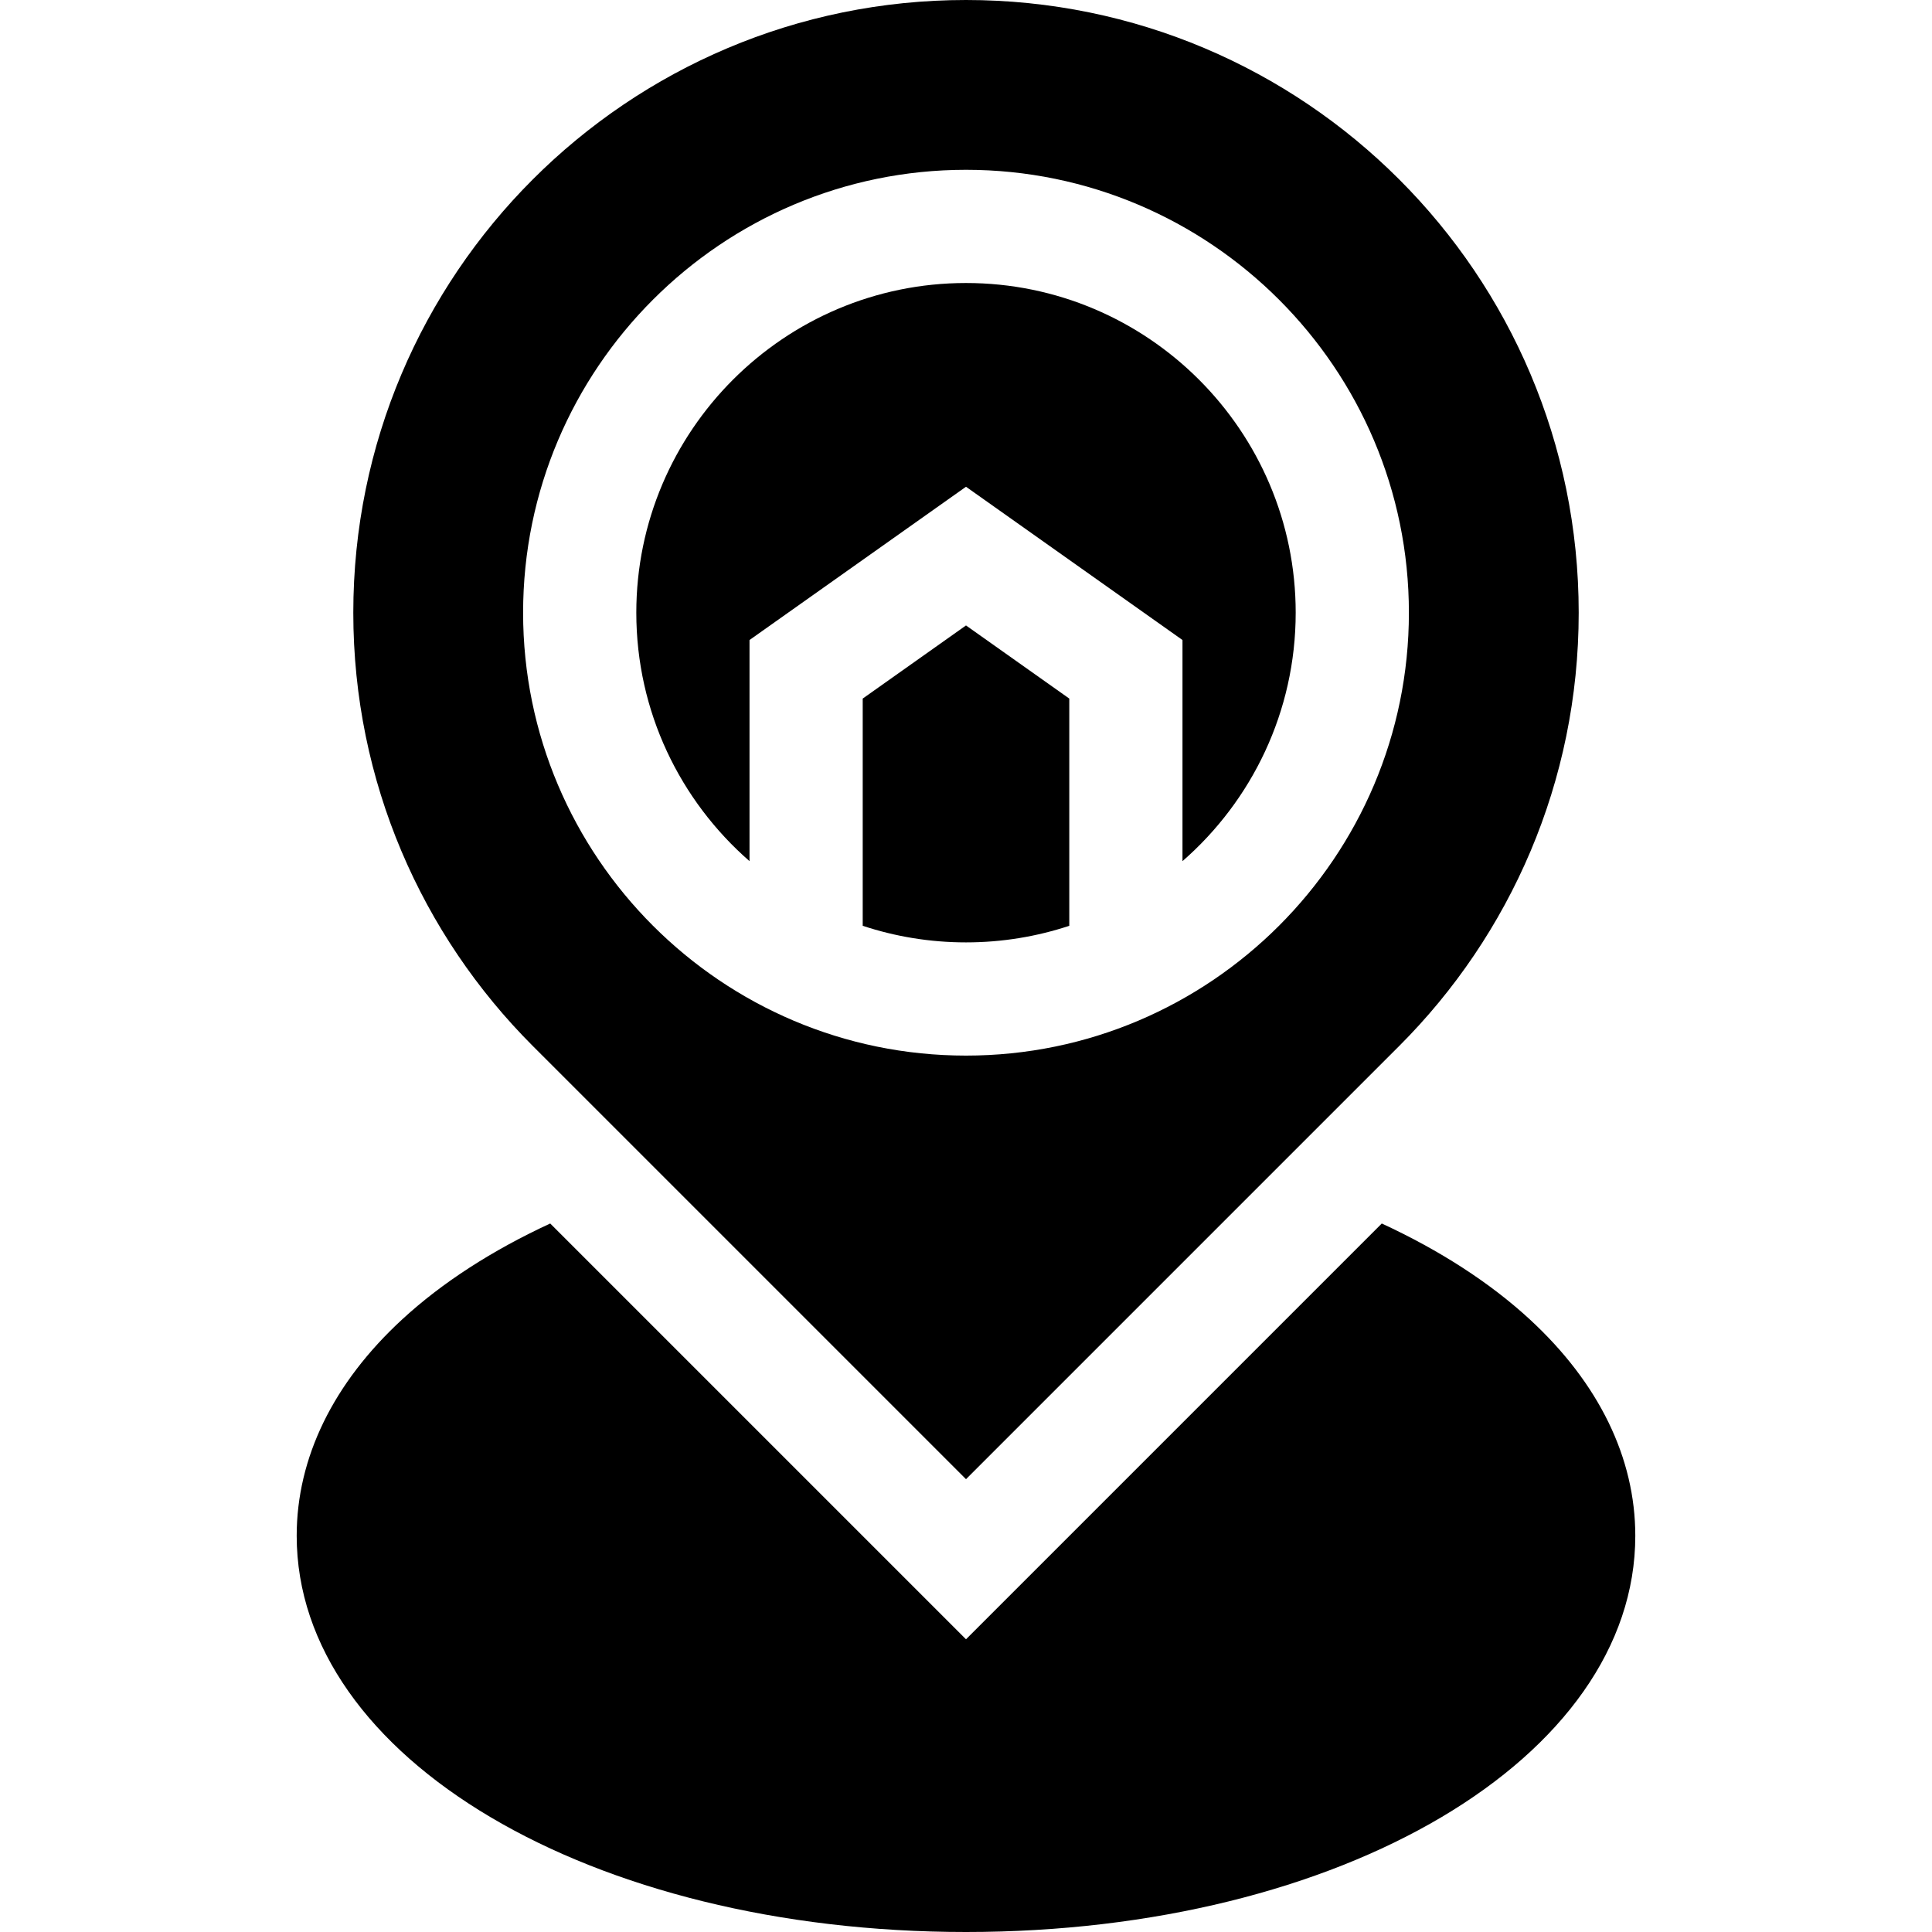
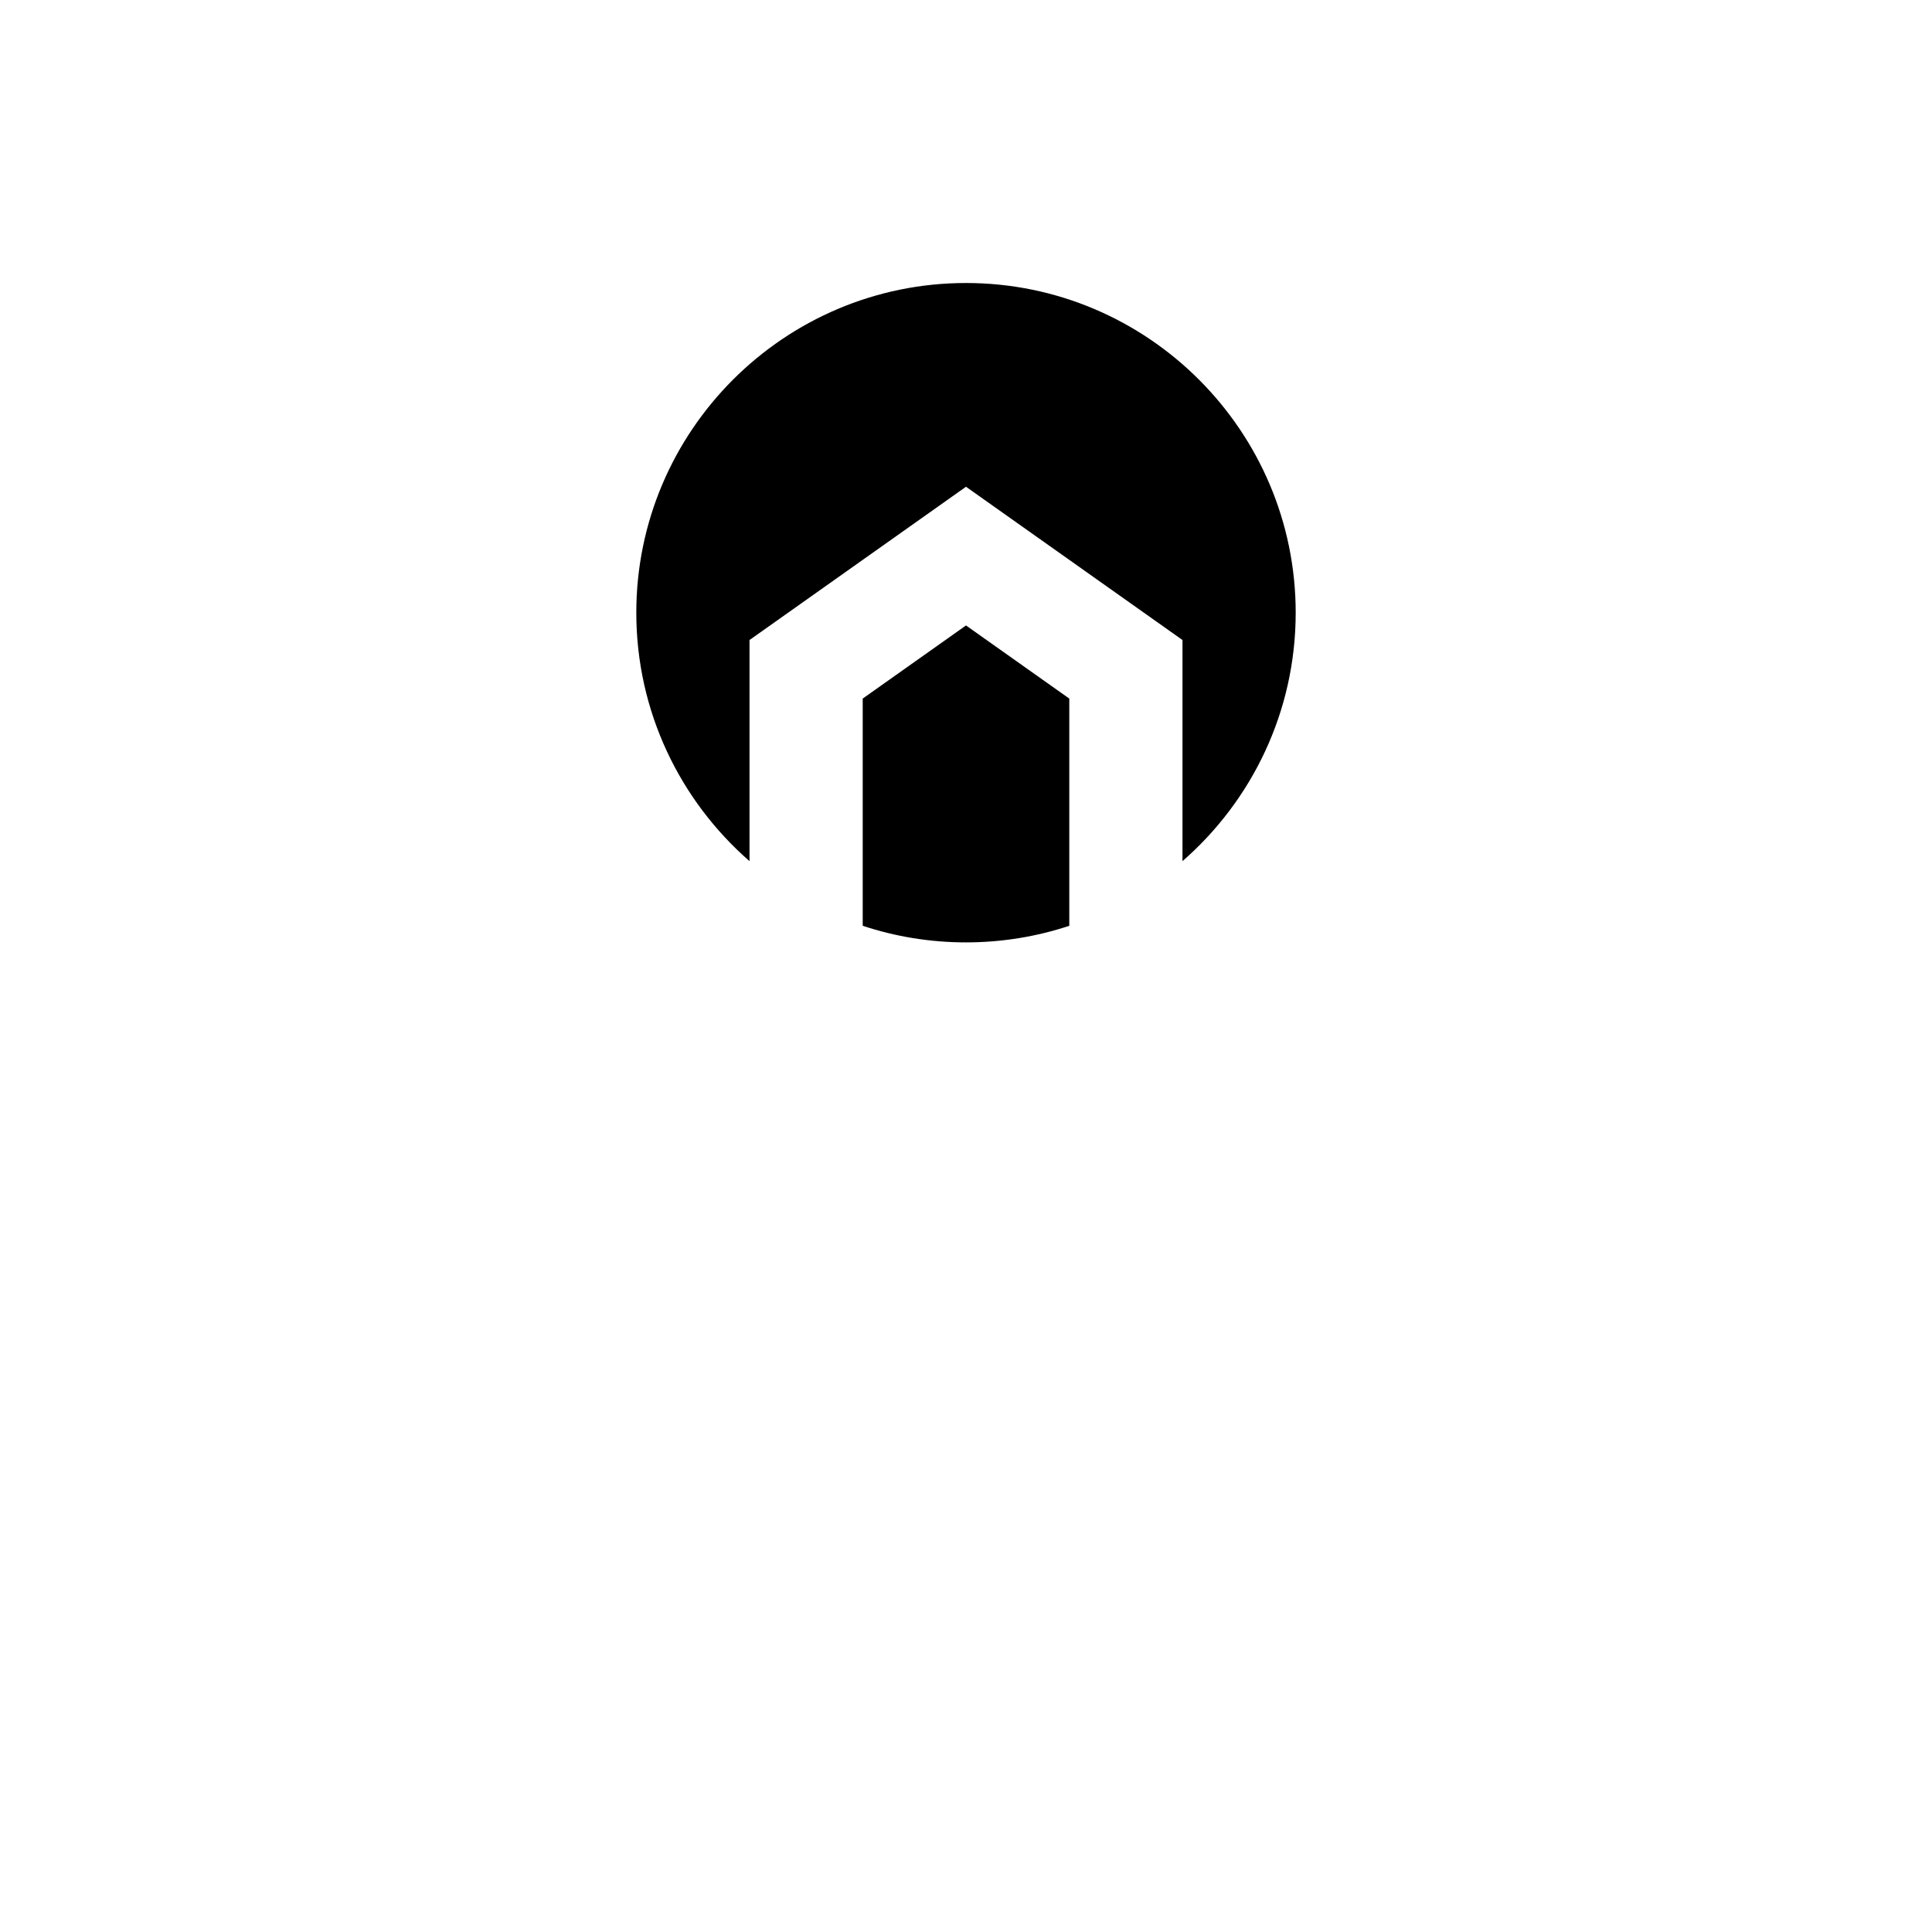
<svg xmlns="http://www.w3.org/2000/svg" id="Capa_1" enable-background="new 0 0 512 512" height="512" viewBox="0 0 512 512" width="512">
  <g>
-     <path d="m405.425 349.664c-10.547-9.723-23.857-18.312-39.238-25.425l-110.187 110.187-110.187-110.187c-15.381 7.113-28.692 15.701-39.238 25.424-18.283 16.856-27.947 36.683-27.947 57.337 0 58.878 77.911 105 177.372 105s177.372-46.122 177.372-105c0-20.654-9.664-40.48-27.947-57.336z" />
-     <path d="m141.192 277.192 114.808 114.808 114.811-114.811c29.385-29.384 47.561-69.978 47.561-114.817 0-89.676-72.696-162.372-162.372-162.372s-162.372 72.696-162.372 162.372c0 44.841 18.177 85.436 47.564 114.82zm114.808-232.192c64.719 0 117.372 52.653 117.372 117.372s-52.653 117.372-117.372 117.372-117.372-52.653-117.372-117.372 52.653-117.372 117.372-117.372z" />
    <path d="m283.372 185.13-27.372-19.38-27.372 19.38v60.217c8.614 2.849 17.815 4.396 27.372 4.396s18.758-1.547 27.372-4.396z" />
    <path d="m198.628 228.212v-58.599l57.372-40.62 57.372 40.62v58.599c18.372-16.029 30-39.602 30-65.841 0-48.176-39.195-87.371-87.372-87.371s-87.372 39.195-87.372 87.372c0 26.239 11.629 49.811 30 65.84z" />
  </g>
</svg>